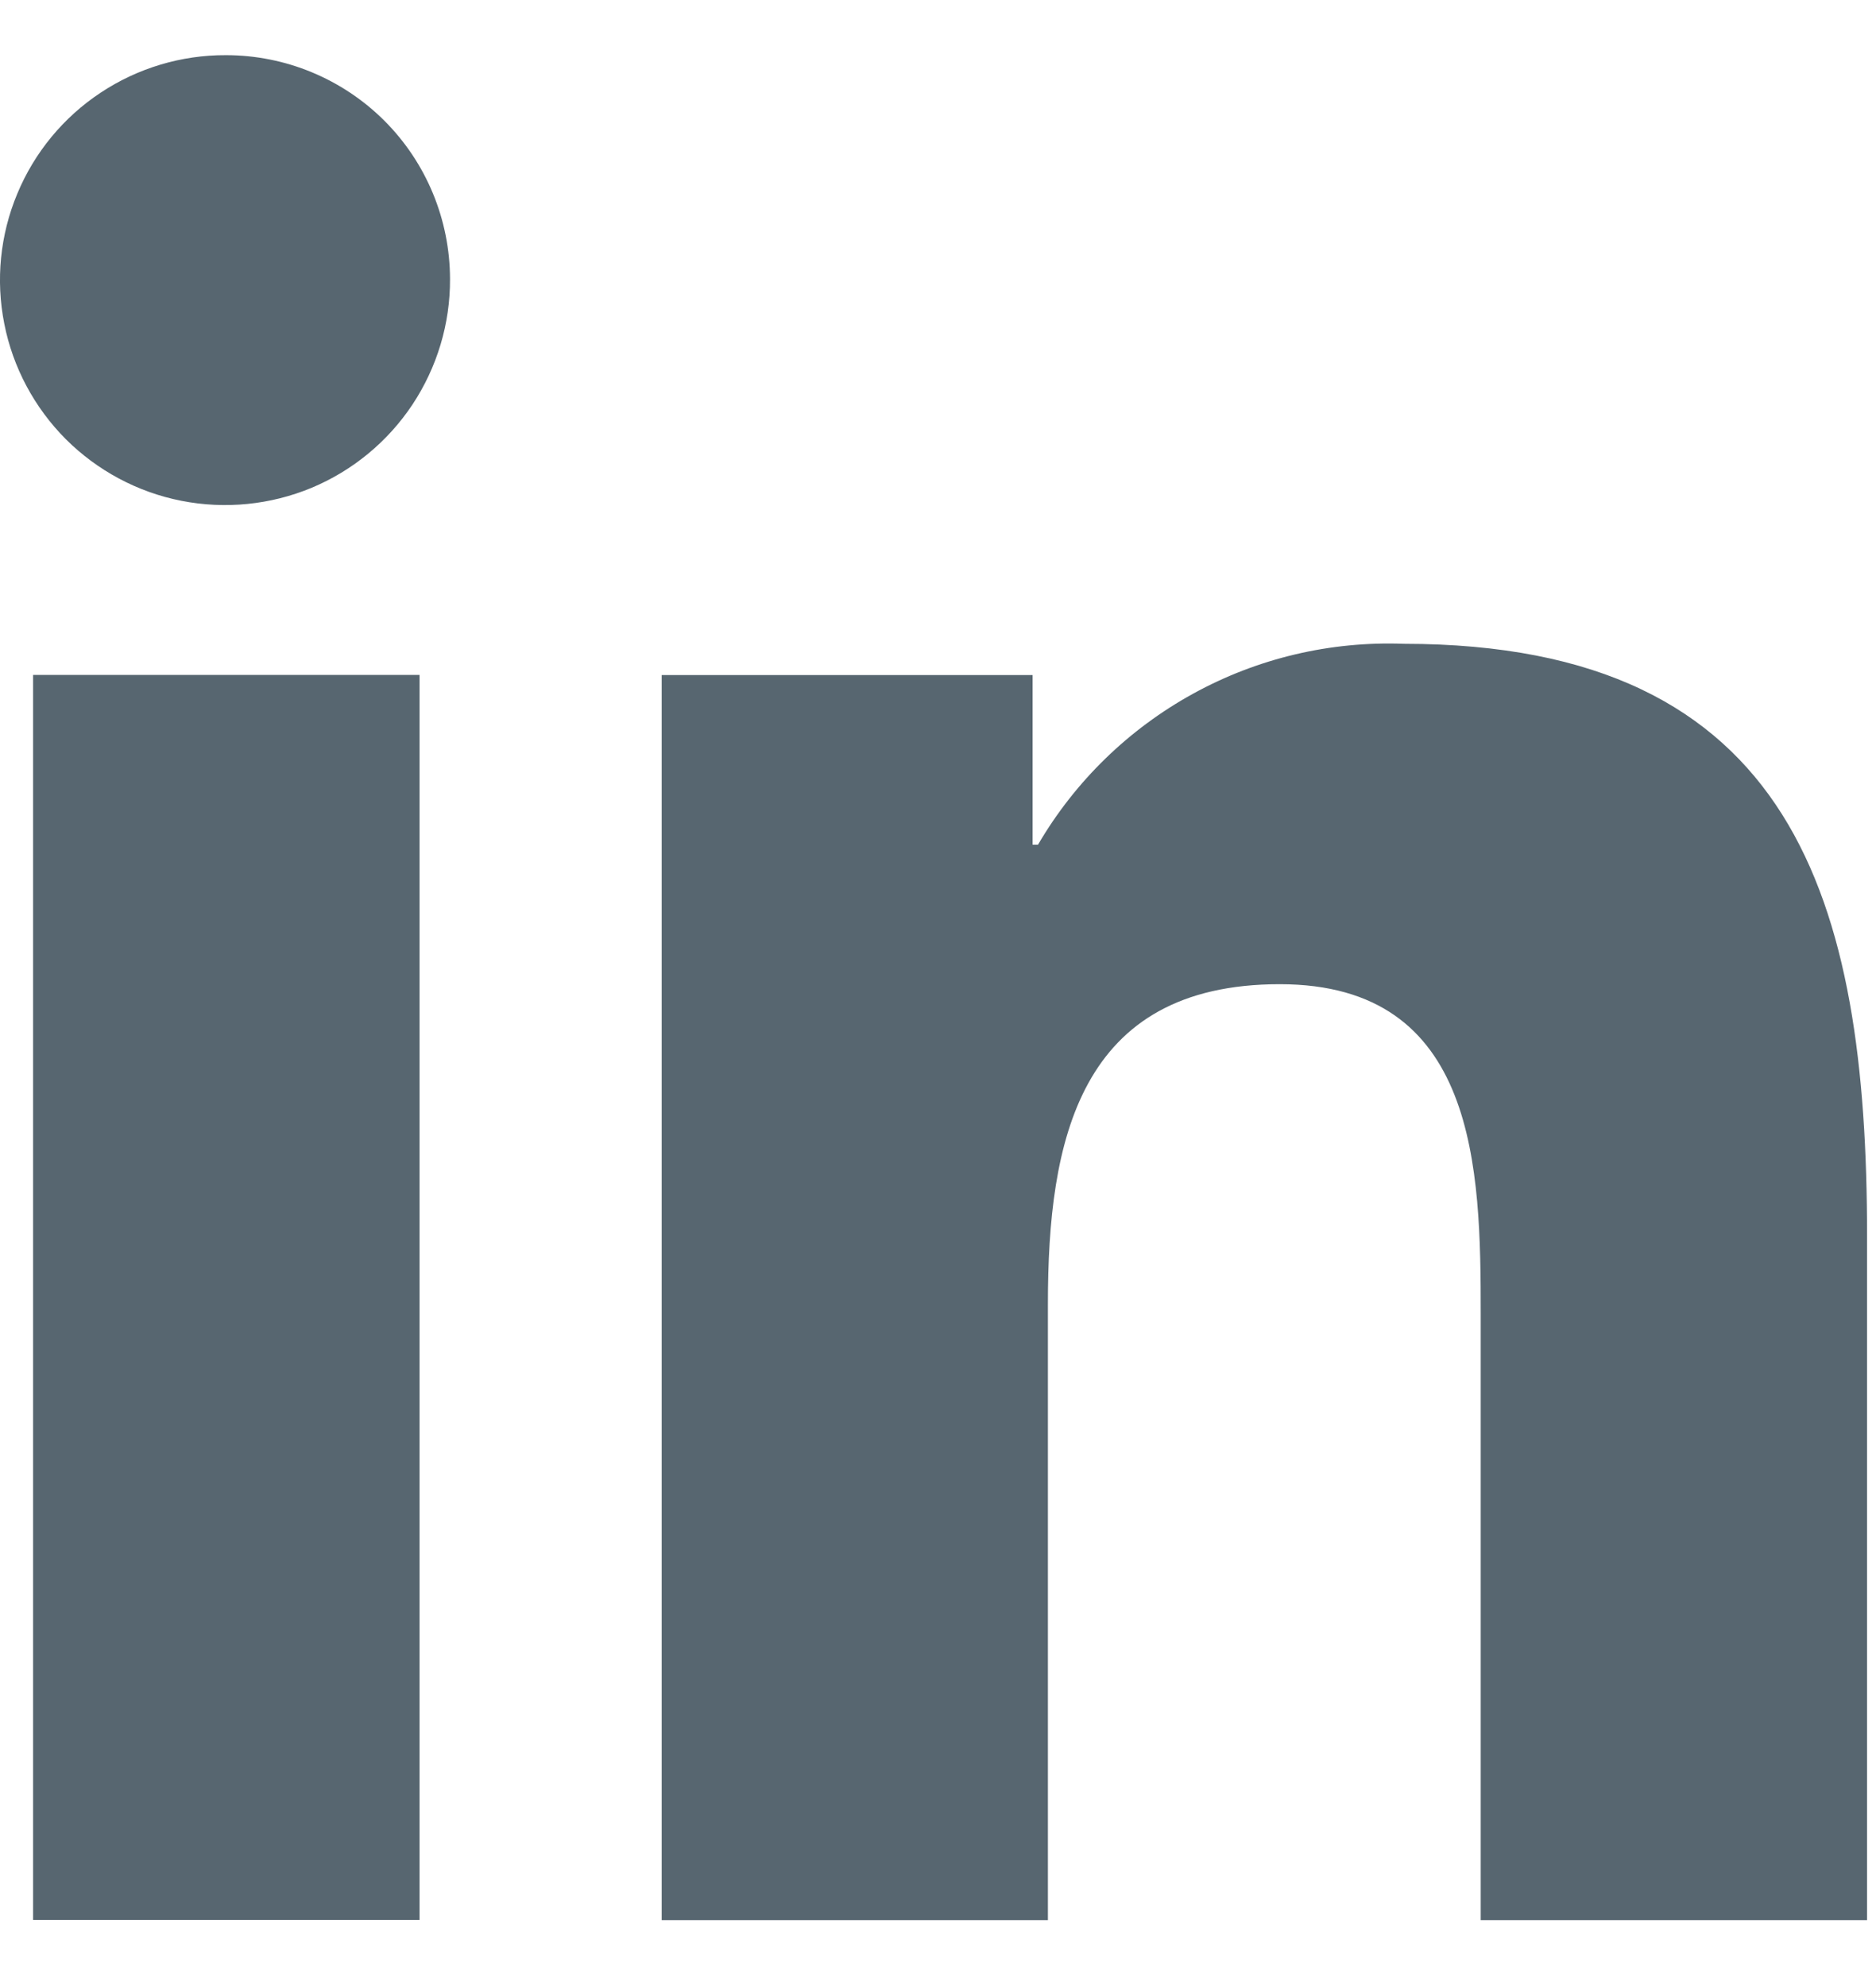
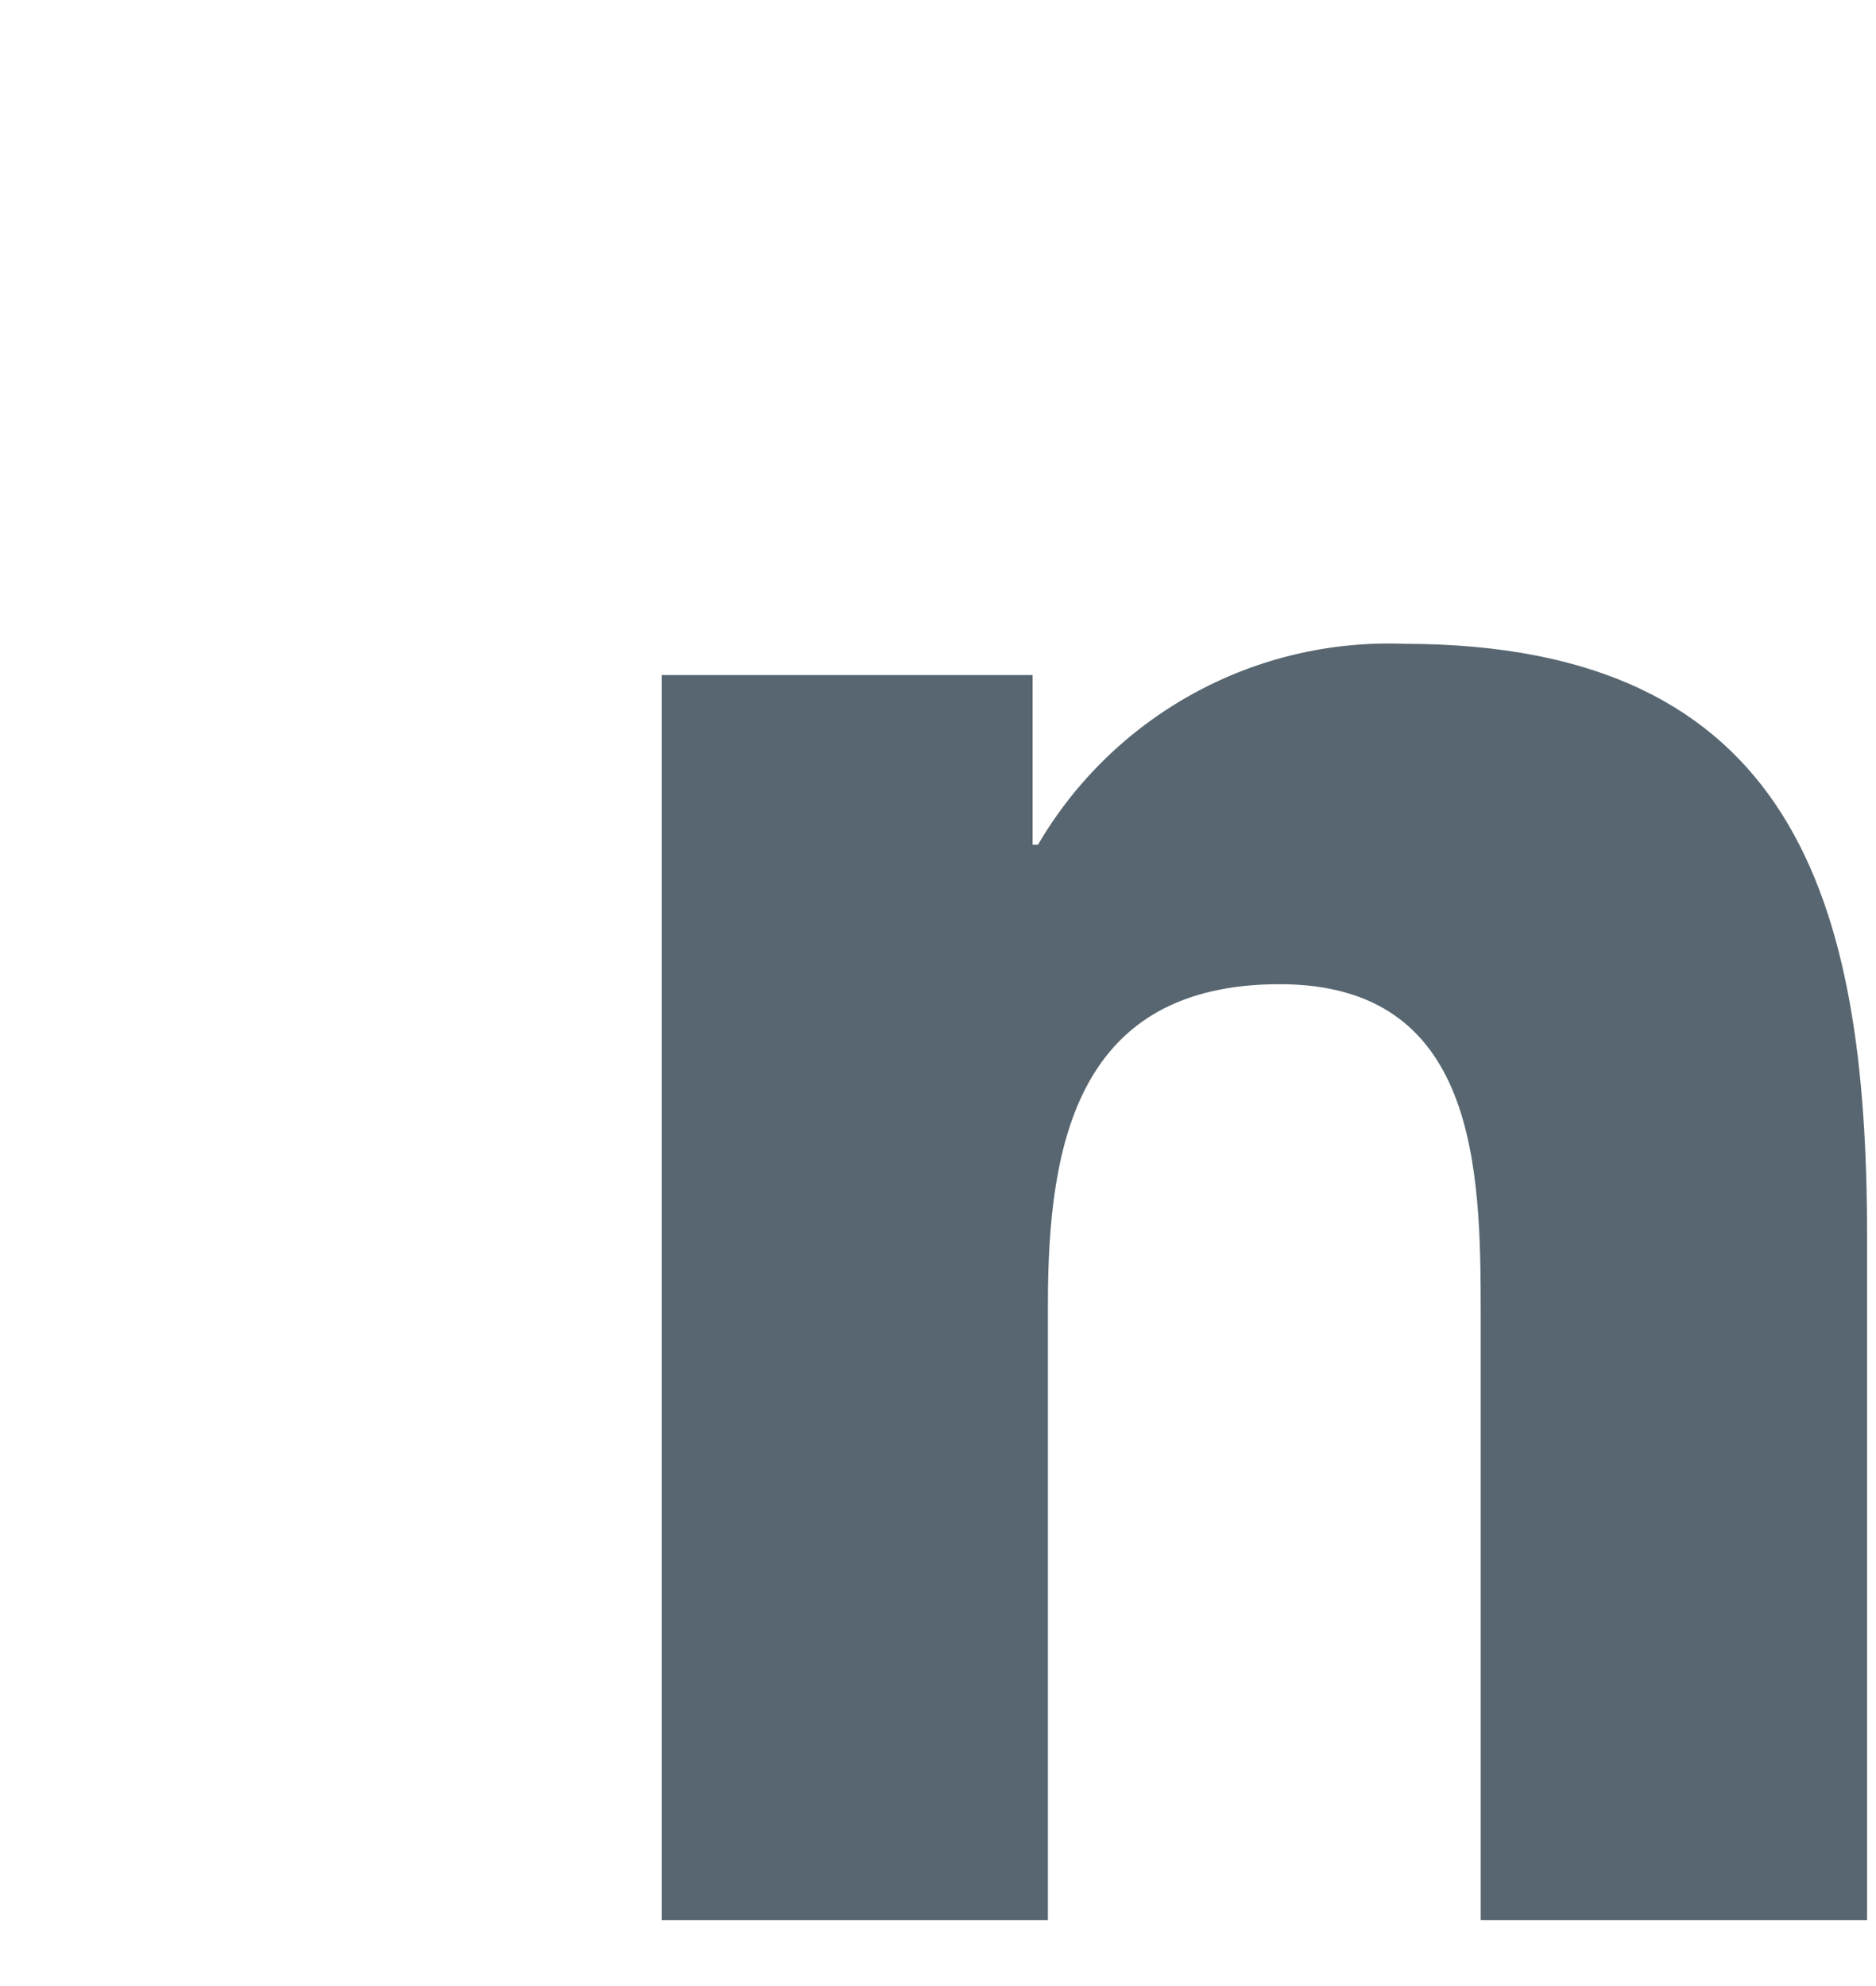
<svg xmlns="http://www.w3.org/2000/svg" width="17" height="18" viewBox="0 0 17 18" fill="none">
  <path d="M16.915 17.403H16.919V11.203C16.919 8.17 16.266 5.835 12.721 5.835C12.055 5.81 11.395 5.966 10.812 6.287C10.228 6.608 9.742 7.081 9.406 7.656H9.357V6.118H5.996V17.403H9.496V11.814C9.496 10.343 9.775 8.92 11.597 8.92C13.391 8.92 13.418 10.598 13.418 11.908V17.403H16.915Z" fill="#576670" />
-   <path d="M0.3 6.117H3.802V17.401H0.3V6.117Z" fill="#576670" />
-   <path d="M2.048 0.5C1.644 0.498 1.248 0.617 0.912 0.84C0.575 1.063 0.312 1.382 0.157 1.755C0.001 2.128 -0.04 2.538 0.039 2.935C0.117 3.331 0.312 3.695 0.597 3.981C0.883 4.266 1.247 4.461 1.644 4.539C2.04 4.617 2.451 4.576 2.824 4.421C3.197 4.265 3.515 4.002 3.738 3.666C3.961 3.329 4.08 2.933 4.078 2.529C4.077 1.991 3.864 1.475 3.483 1.094C3.102 0.714 2.586 0.5 2.048 0.5V0.5Z" fill="#576670" />
</svg>